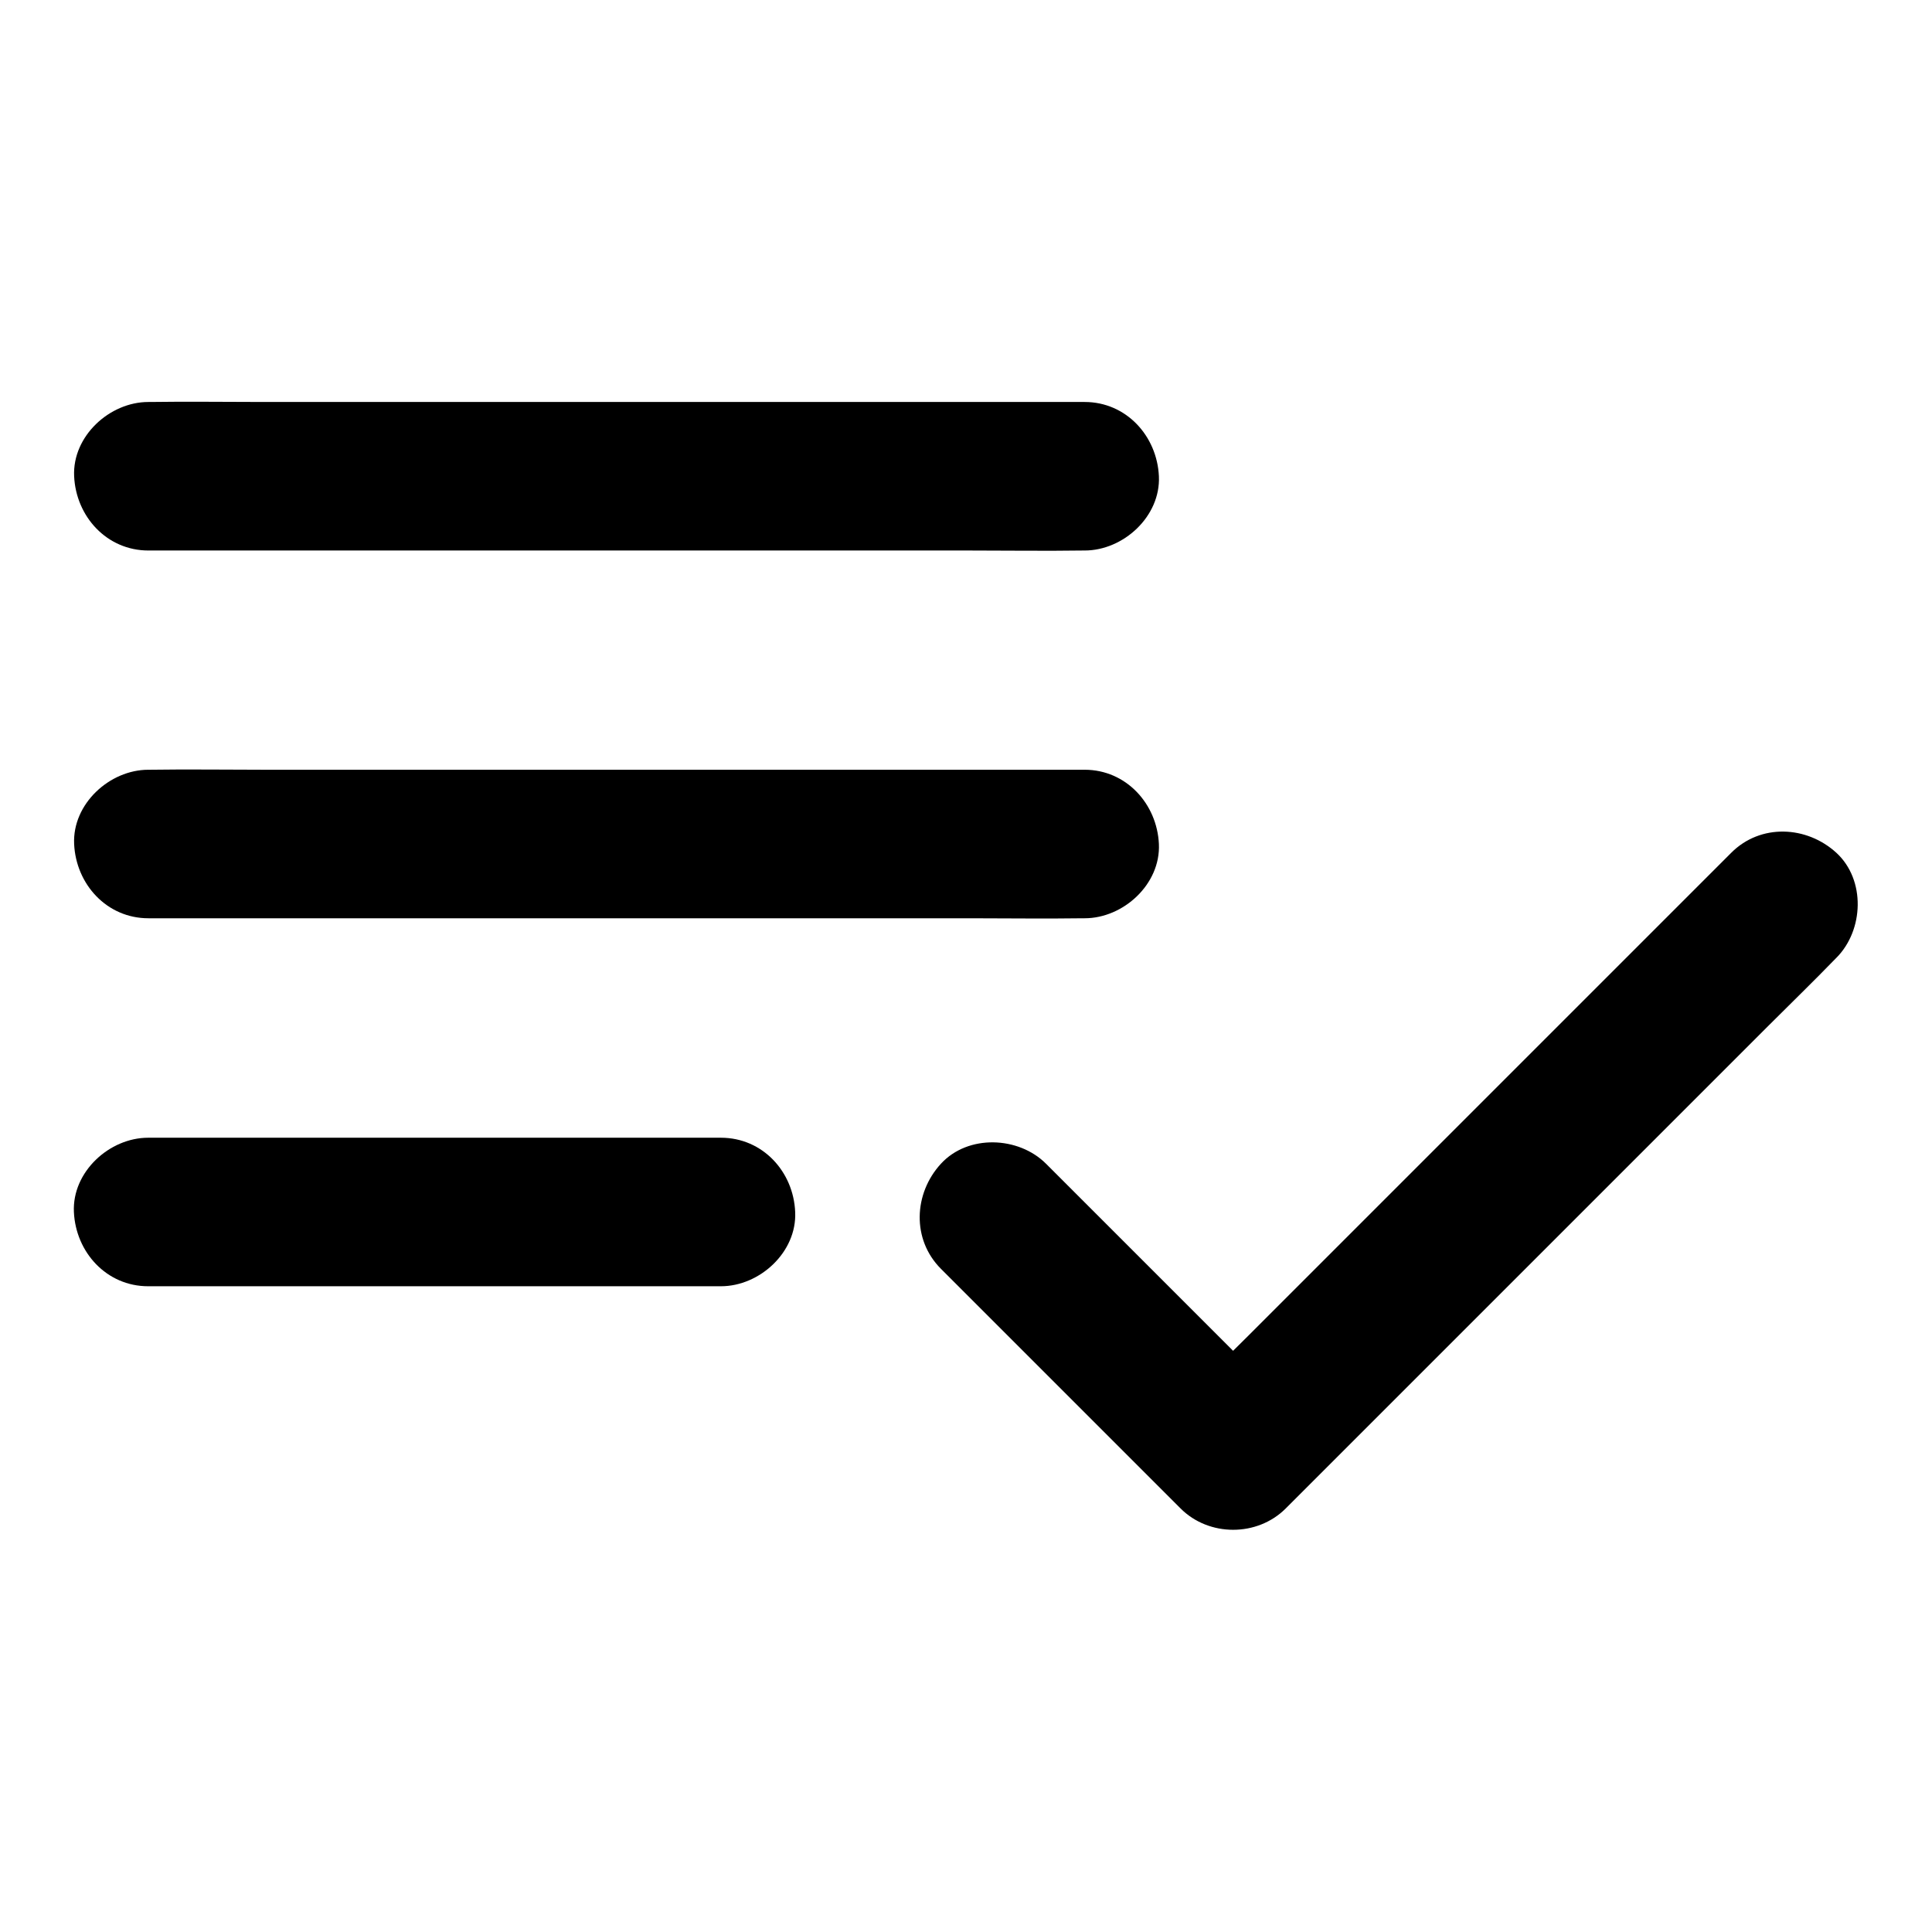
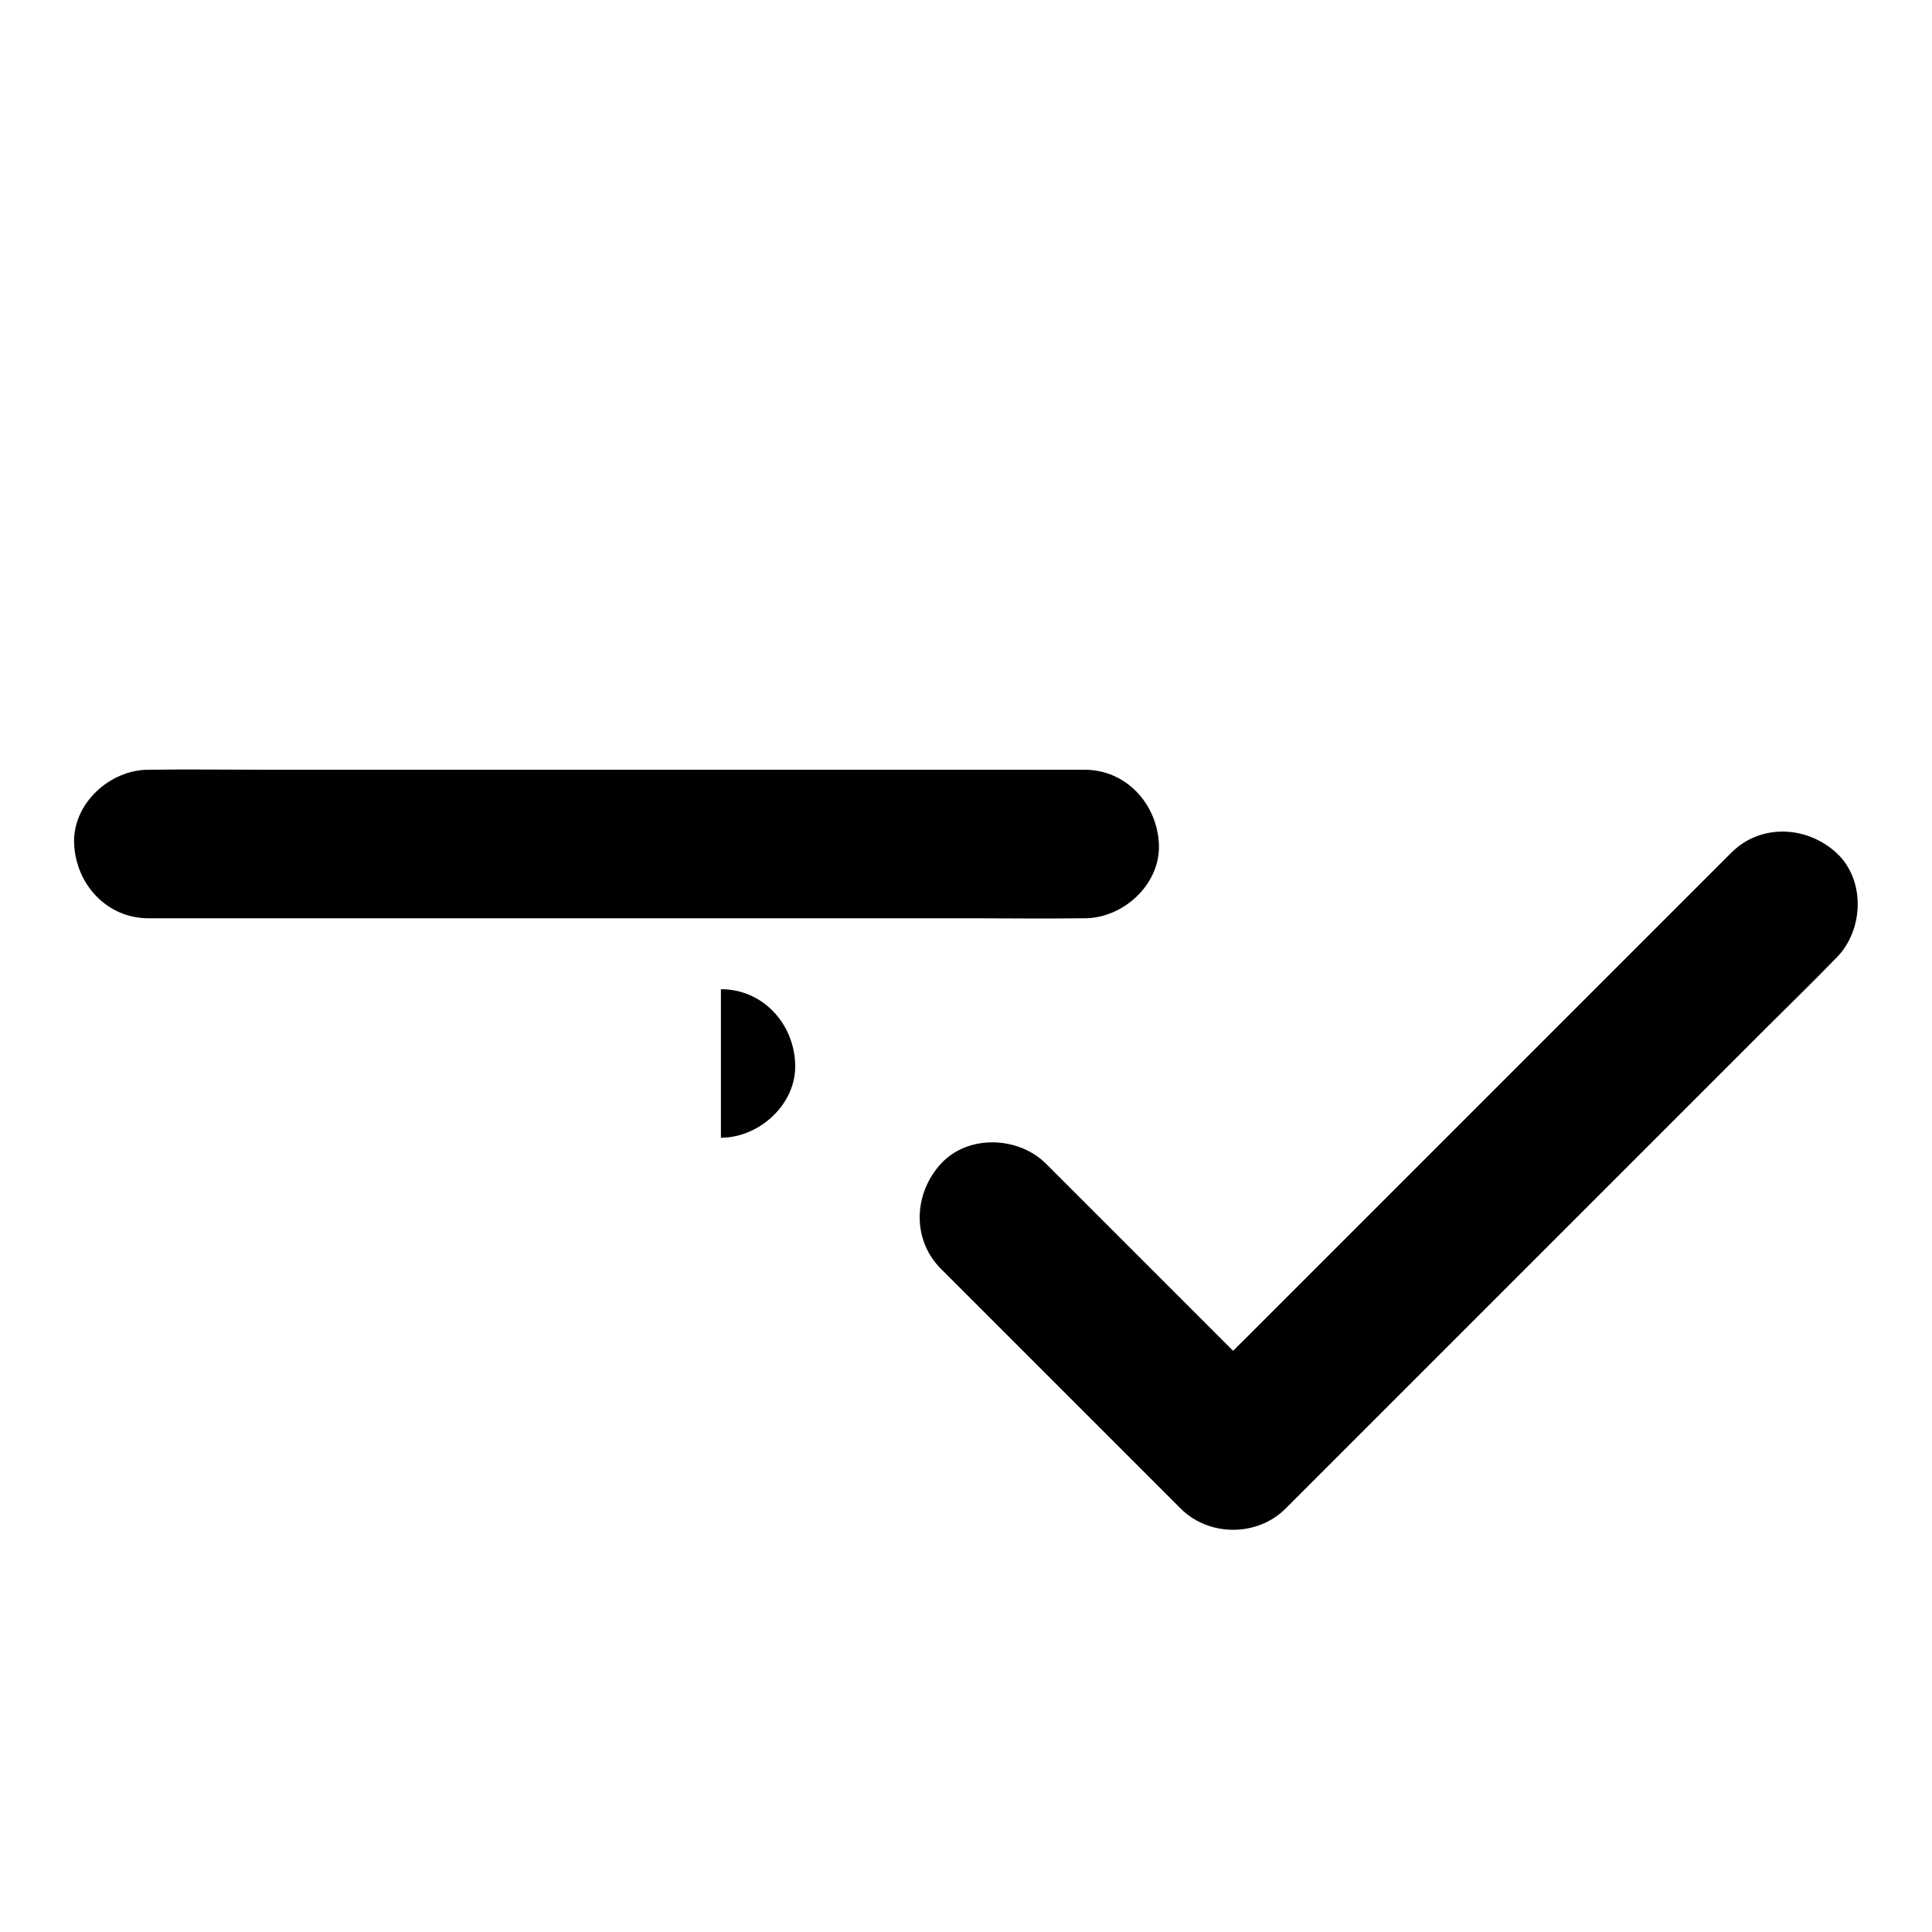
<svg xmlns="http://www.w3.org/2000/svg" fill="#000000" width="800px" height="800px" version="1.1" viewBox="144 144 512 512">
  <g>
-     <path d="m431.44 250.53h-24.746-59.383-71.34-62.09c-10.035 0-20.121-0.148-30.16 0h-0.395c-10.281 0-20.172 9.055-19.68 19.68 0.492 10.676 8.66 19.68 19.68 19.68h24.746 59.383 71.34 62.09c10.035 0 20.121 0.148 30.16 0h0.395c10.281 0 20.172-9.055 19.68-19.68-0.492-10.676-8.66-19.68-19.68-19.68z" />
    <path d="m431.44 347.99h-24.746-59.383-71.34-62.09c-10.035 0-20.121-0.148-30.16 0h-0.395c-10.281 0-20.172 9.055-19.68 19.68 0.492 10.676 8.66 19.68 19.68 19.68h24.746 59.383 71.34 62.09c10.035 0 20.121 0.148 30.16 0h0.395c10.281 0 20.172-9.055 19.68-19.68-0.492-10.625-8.66-19.68-19.68-19.68z" />
-     <path d="m335.05 445.51h-51.465-81.477-18.844c-10.281 0-20.172 9.055-19.68 19.68 0.492 10.676 8.66 19.68 19.68 19.68h51.465 81.477 18.844c10.281 0 20.172-9.055 19.68-19.68-0.441-10.676-8.609-19.68-19.68-19.68z" />
+     <path d="m335.05 445.51h-51.465-81.477-18.844h51.465 81.477 18.844c10.281 0 20.172-9.055 19.68-19.68-0.441-10.676-8.609-19.68-19.68-19.68z" />
    <path d="m602.8 369.99c-4.82 4.82-9.691 9.691-14.516 14.516-11.609 11.609-23.223 23.223-34.832 34.832-14.07 14.07-28.094 28.094-42.164 42.164-12.152 12.152-24.305 24.305-36.457 36.457-5.902 5.902-11.906 11.66-17.711 17.711-0.098 0.098-0.148 0.148-0.246 0.246h27.848c-7.184-7.184-14.316-14.316-21.5-21.5l-34.094-34.094c-2.656-2.656-5.266-5.266-7.922-7.922-7.281-7.281-20.664-7.824-27.848 0-7.231 7.871-7.773 20.074 0 27.848l21.5 21.5c11.367 11.367 22.73 22.73 34.094 34.094l7.922 7.922c7.527 7.527 20.32 7.527 27.848 0 4.82-4.82 9.691-9.691 14.516-14.516 11.609-11.609 23.223-23.223 34.832-34.832 14.07-14.07 28.094-28.094 42.164-42.164 12.152-12.152 24.305-24.305 36.457-36.457 5.902-5.902 11.906-11.711 17.711-17.711 0.098-0.098 0.148-0.148 0.246-0.246 7.281-7.281 7.824-20.664 0-27.848-7.871-7.184-20.074-7.777-27.848 0z" />
  </g>
</svg>